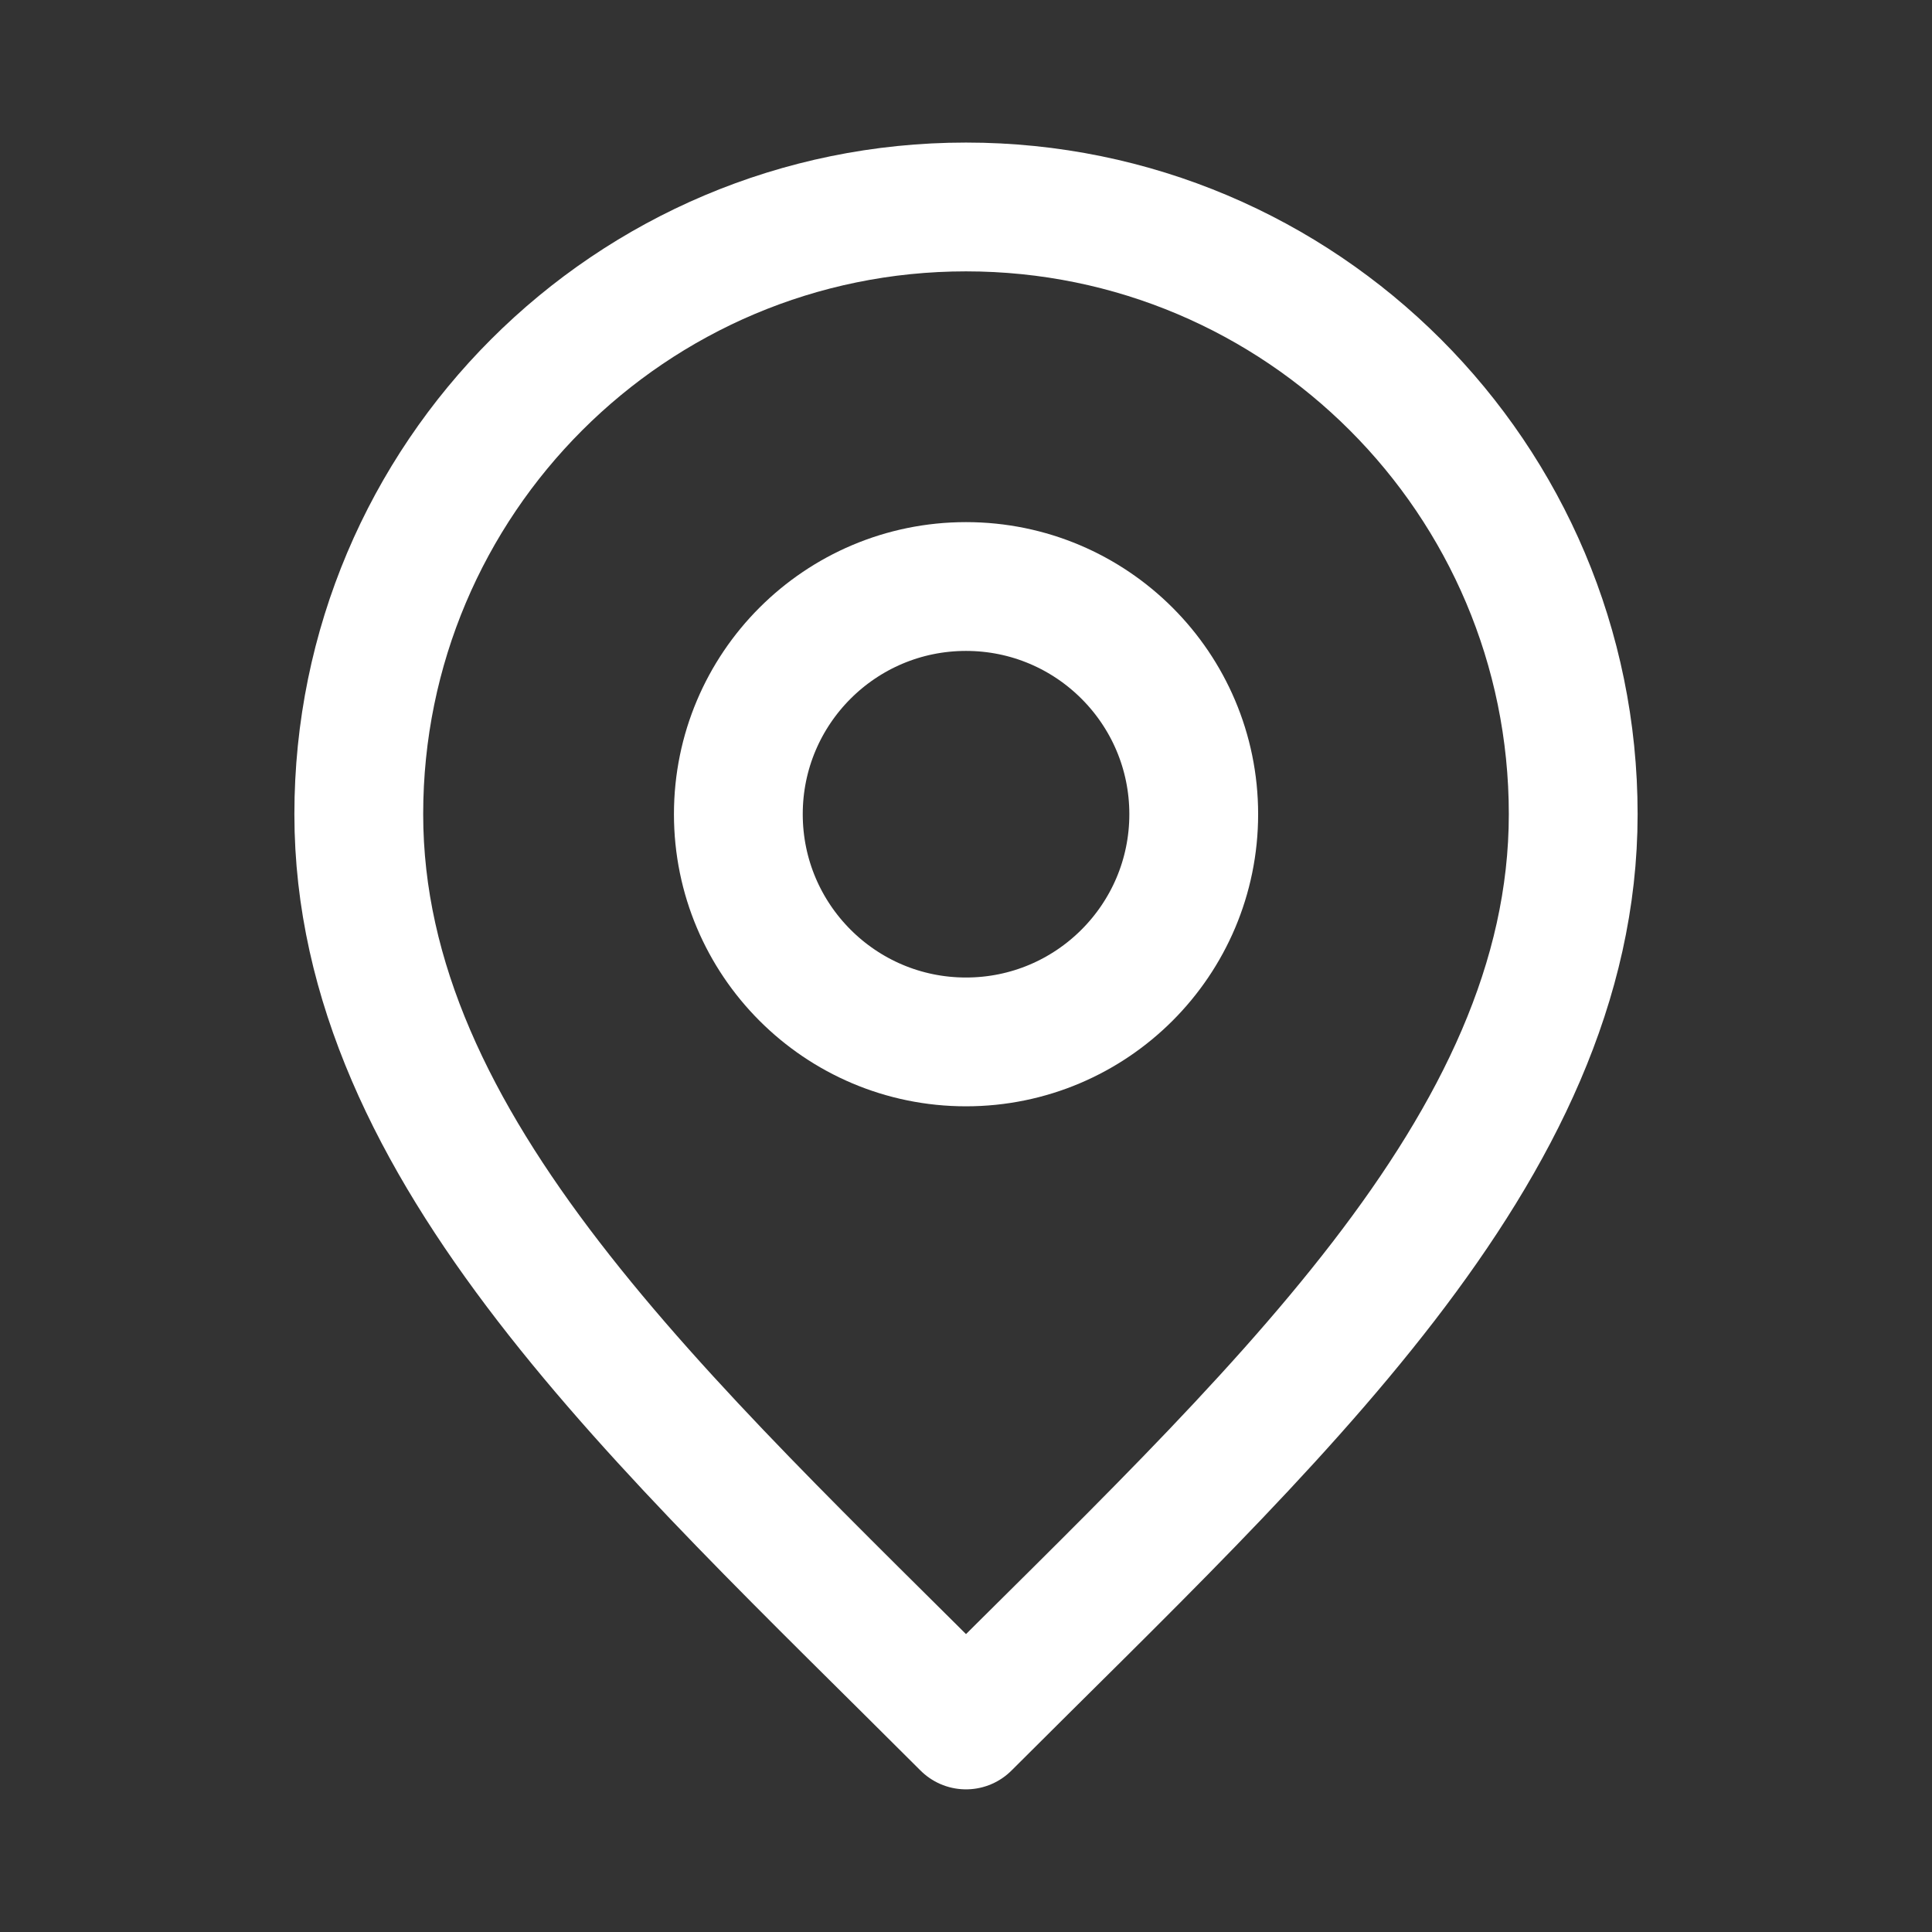
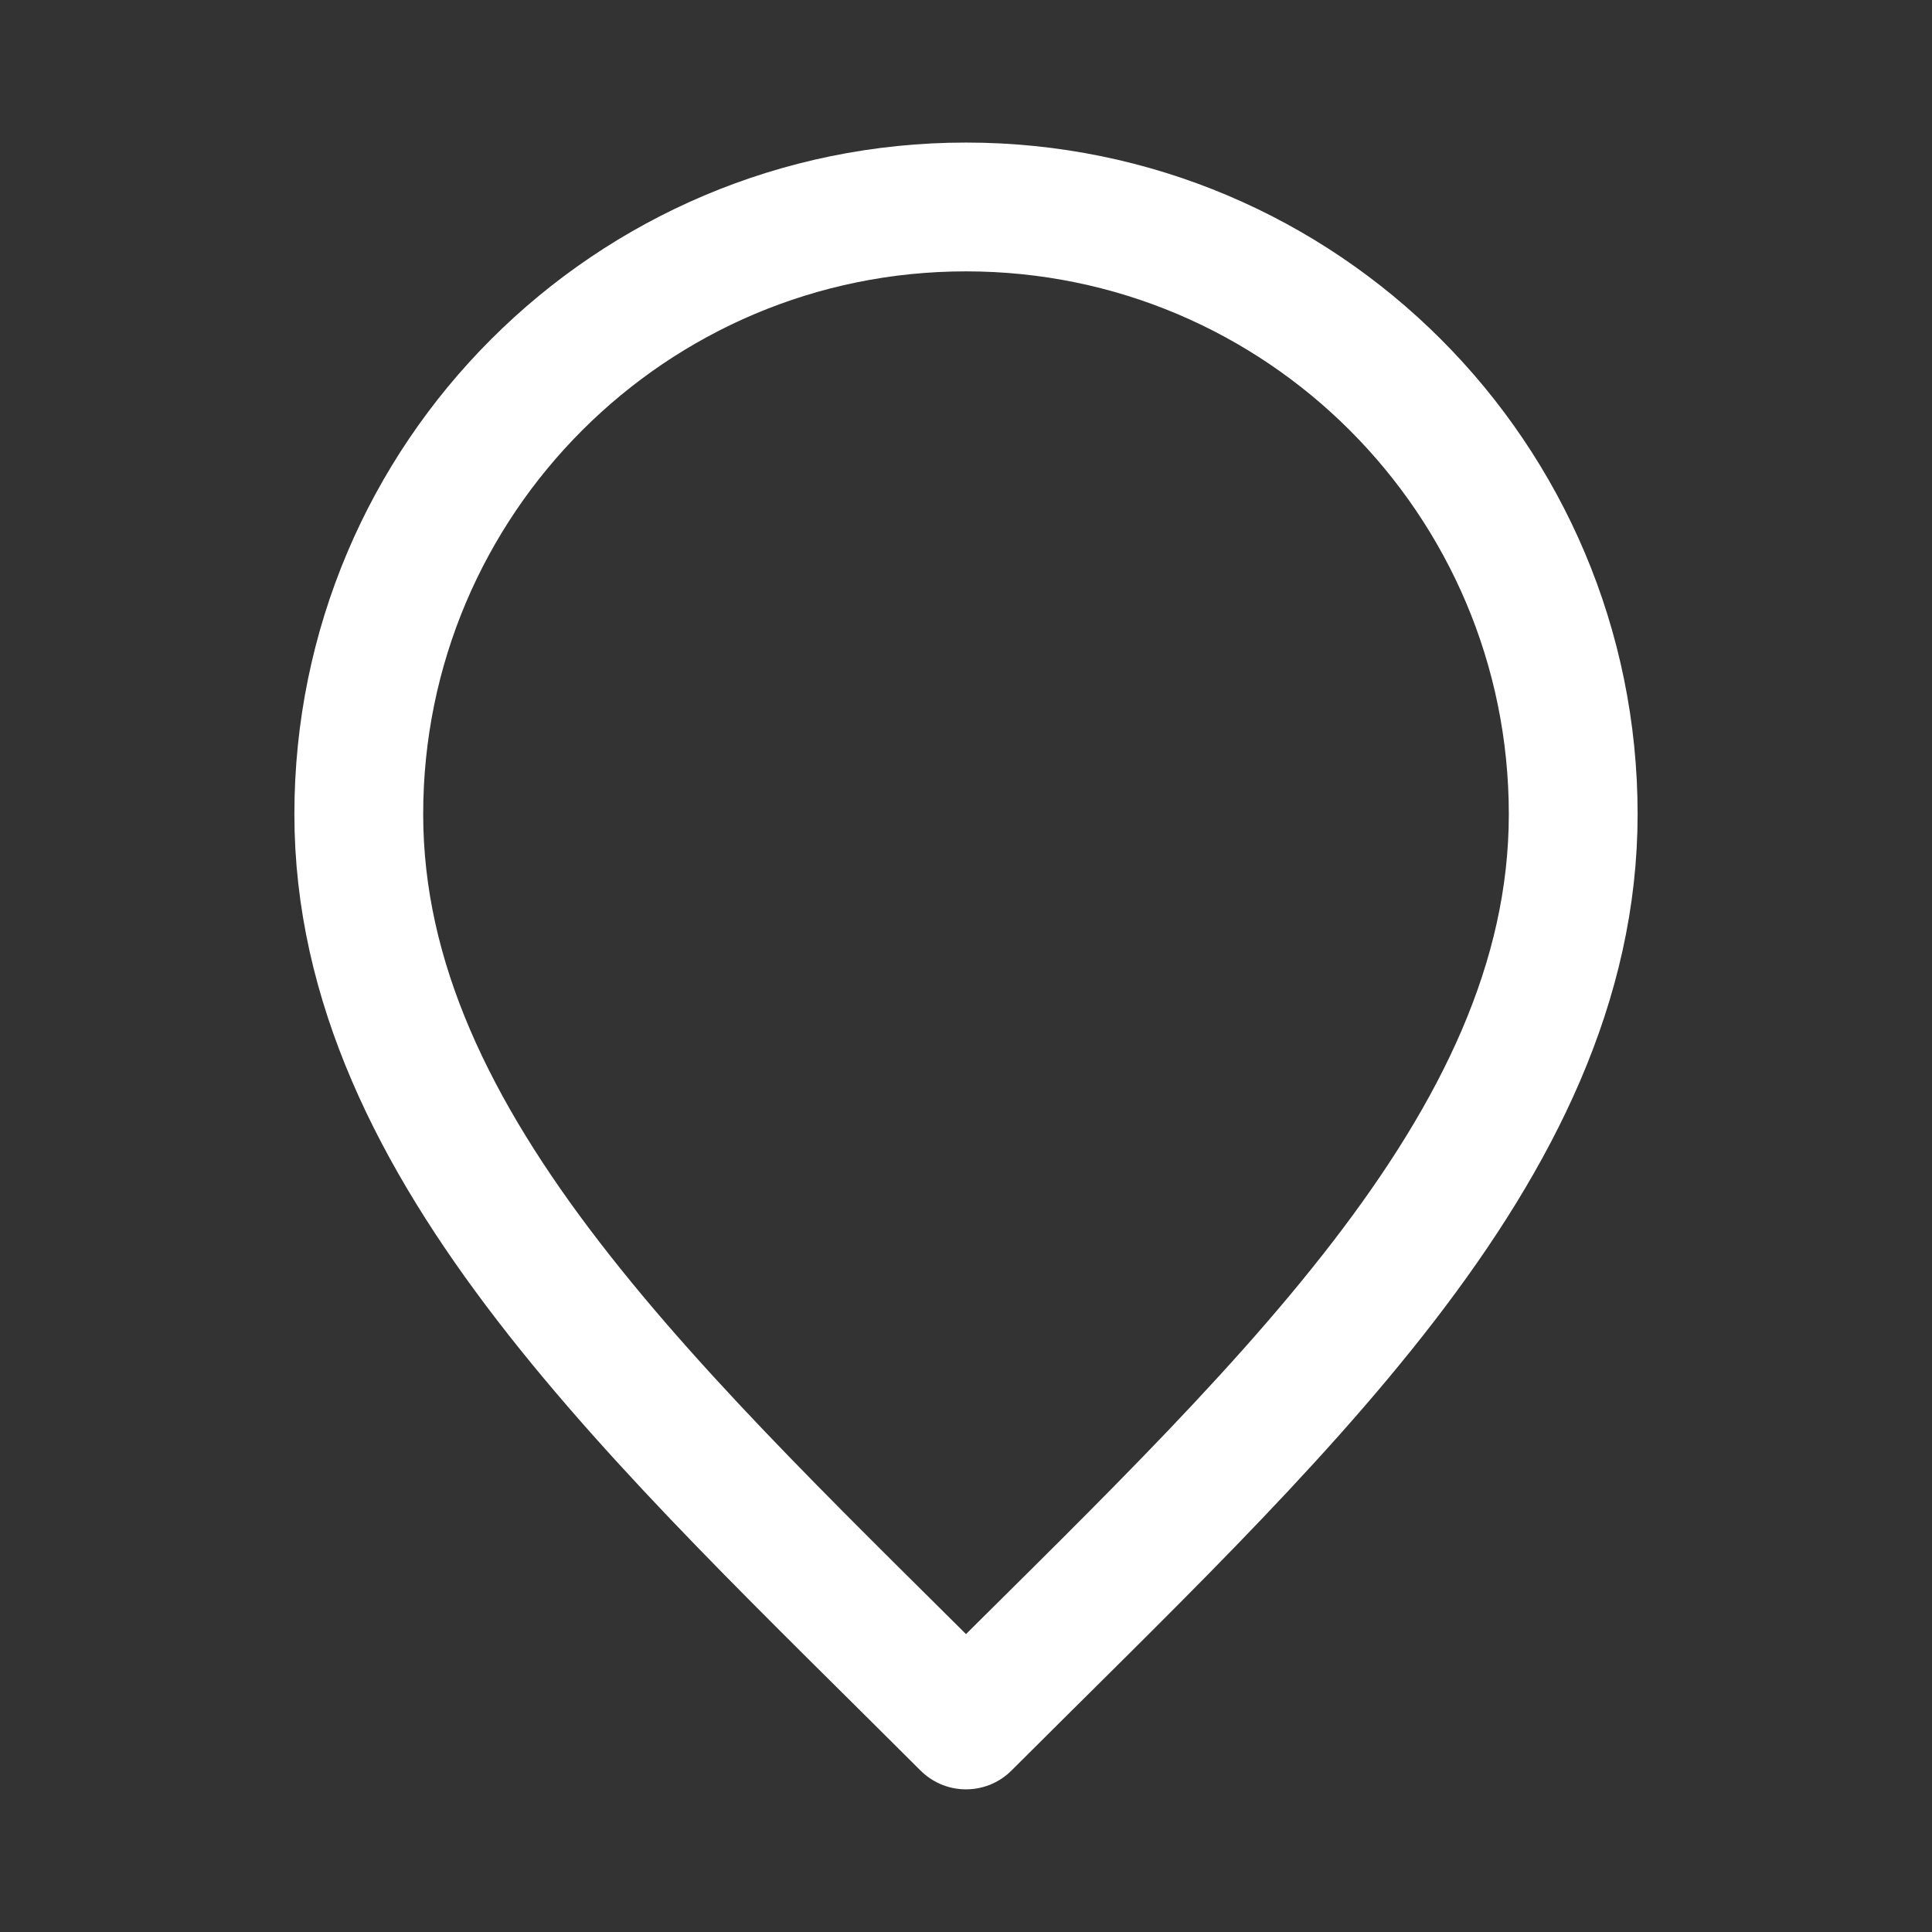
<svg xmlns="http://www.w3.org/2000/svg" width="24" height="24" viewBox="0 0 24 24" fill="none">
  <rect x="0" y="0" width="24" height="24" fill="#333333" stroke="none" />
-   <path d="M12 12.943C13.562 12.943 14.829 11.676 14.829 10.114C14.829 8.552 13.562 7.286 12 7.286C10.438 7.286 9.172 8.552 9.172 10.114C9.172 11.676 10.438 12.943 12 12.943Z" stroke="white" stroke-width="1.6" stroke-linecap="round" stroke-linejoin="round" />
  <path d="M12 21.428C15.772 17.657 19.543 14.28 19.543 10.114C19.543 5.948 16.166 2.571 12 2.571C7.834 2.571 4.457 5.948 4.457 10.114C4.457 14.28 8.229 17.657 12 21.428Z" stroke="white" stroke-width="1.6" stroke-linecap="round" stroke-linejoin="round" />
</svg>